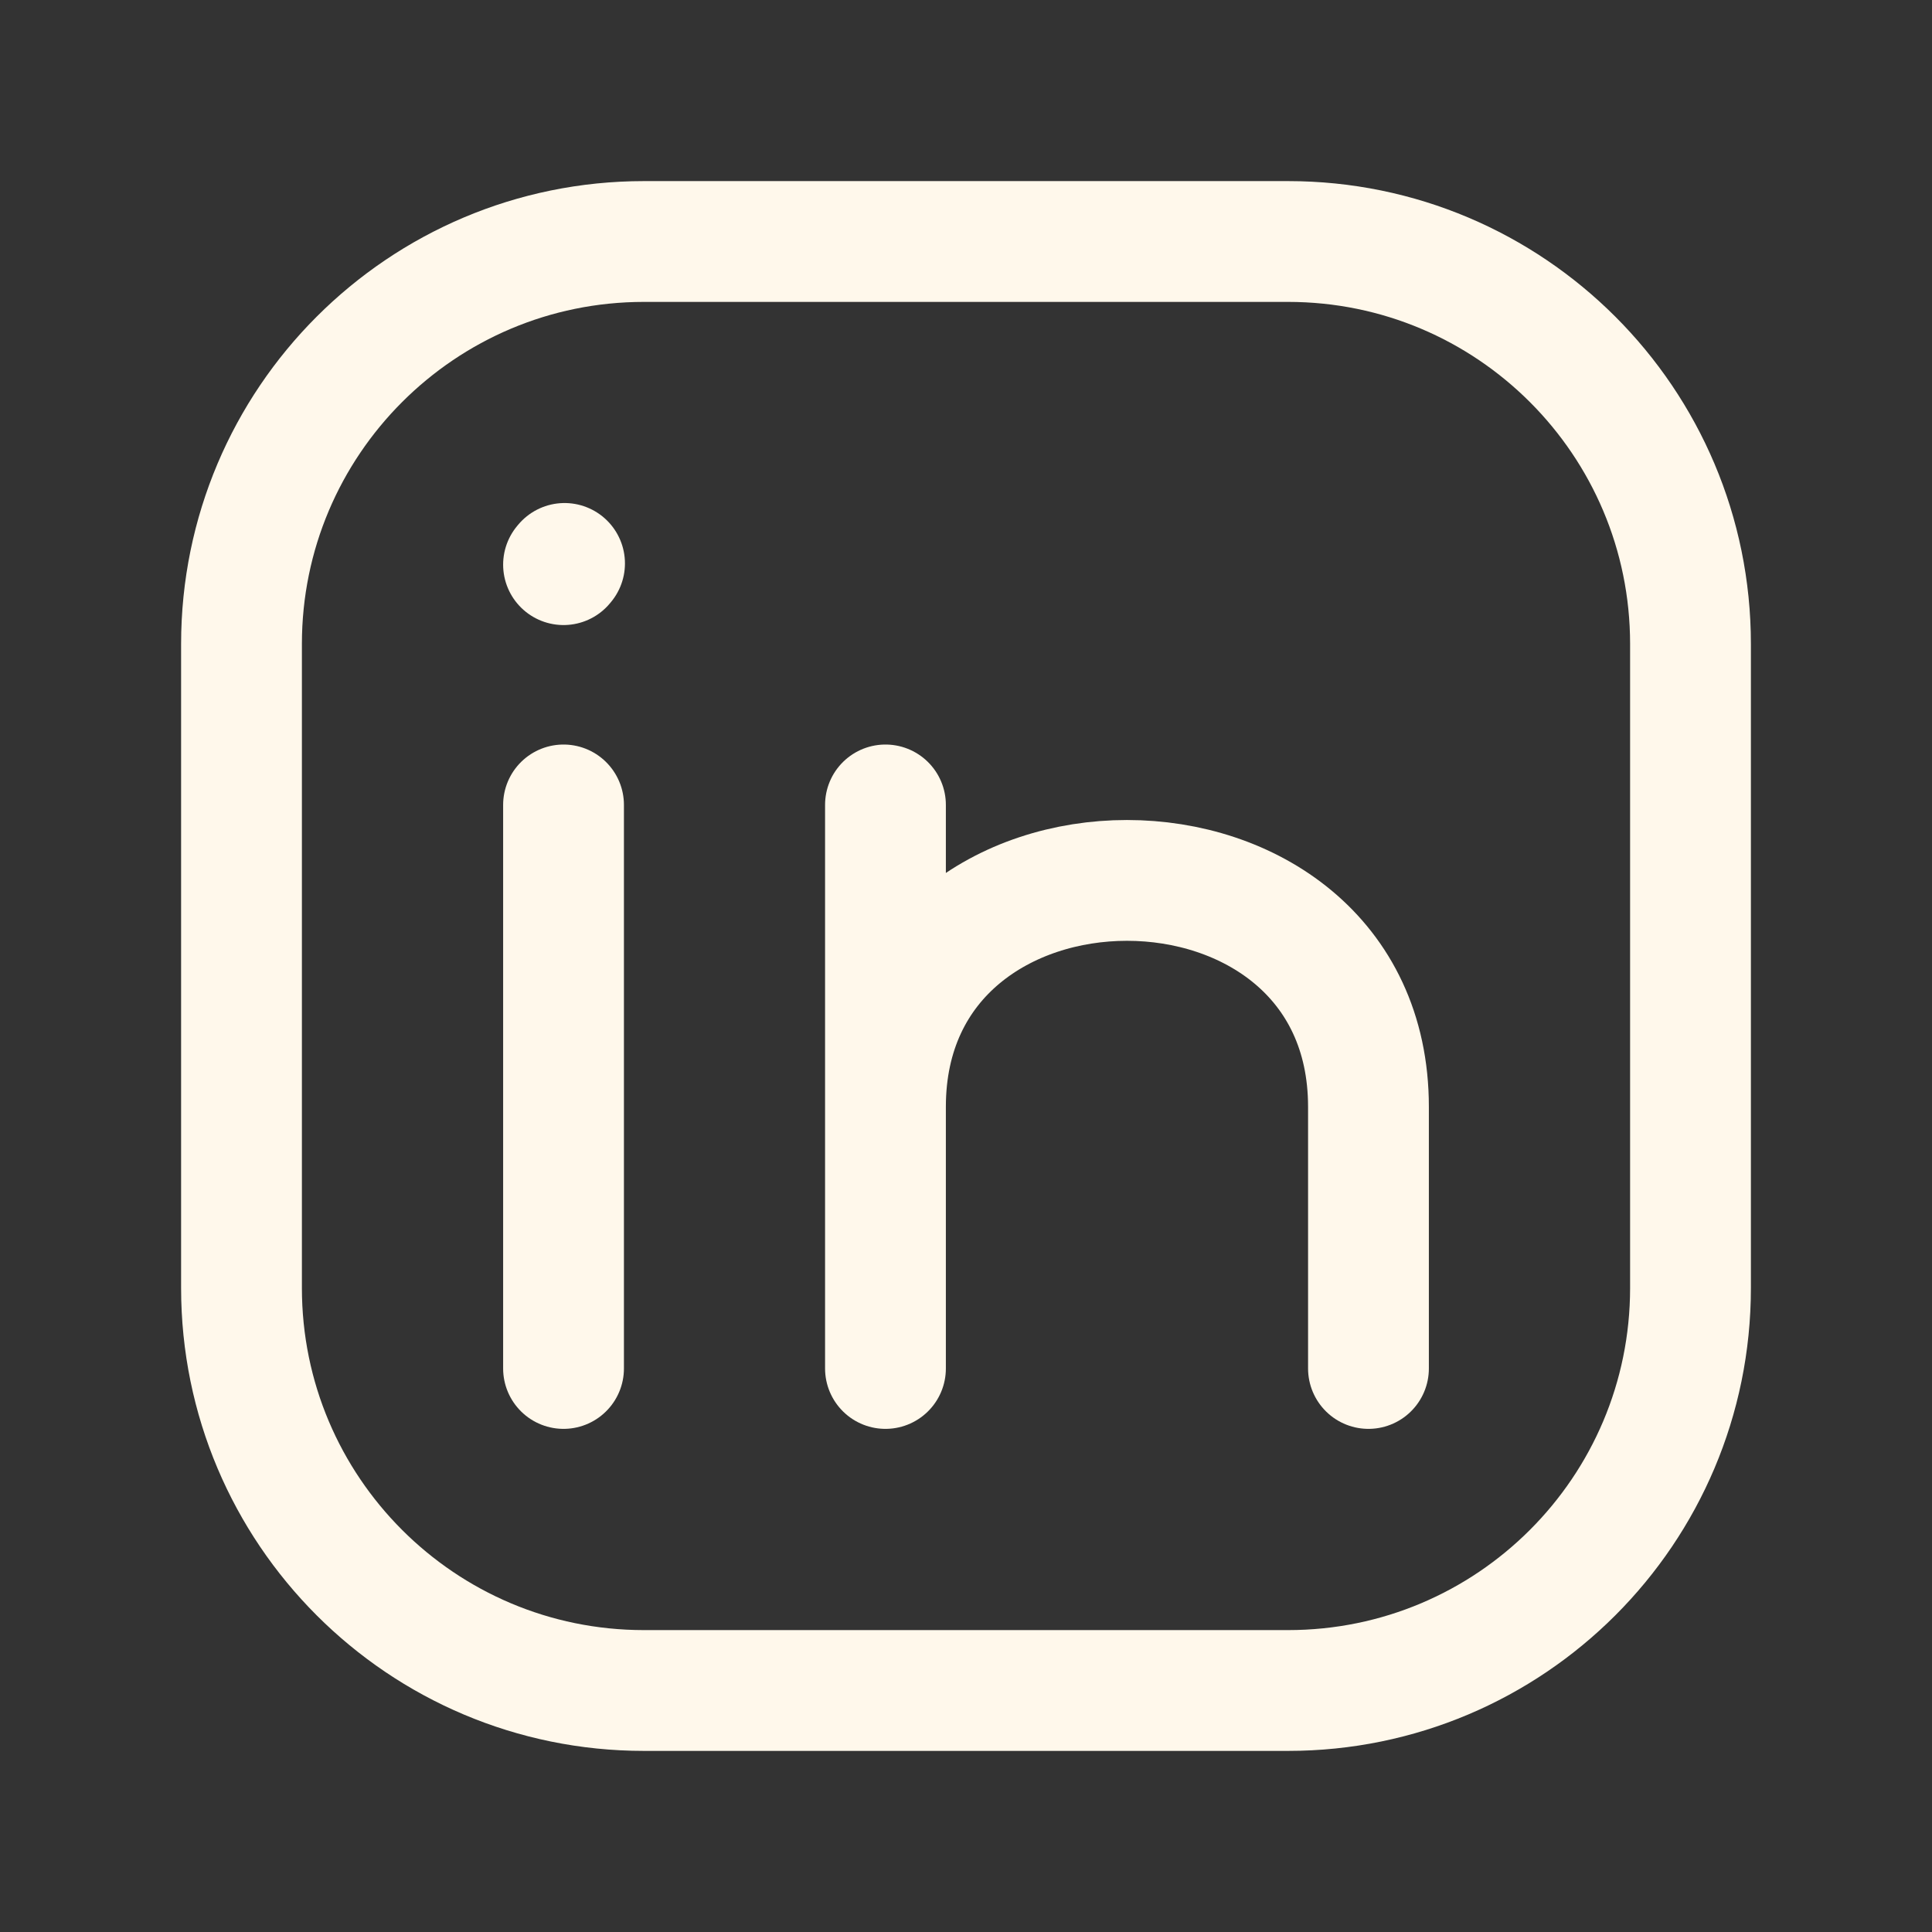
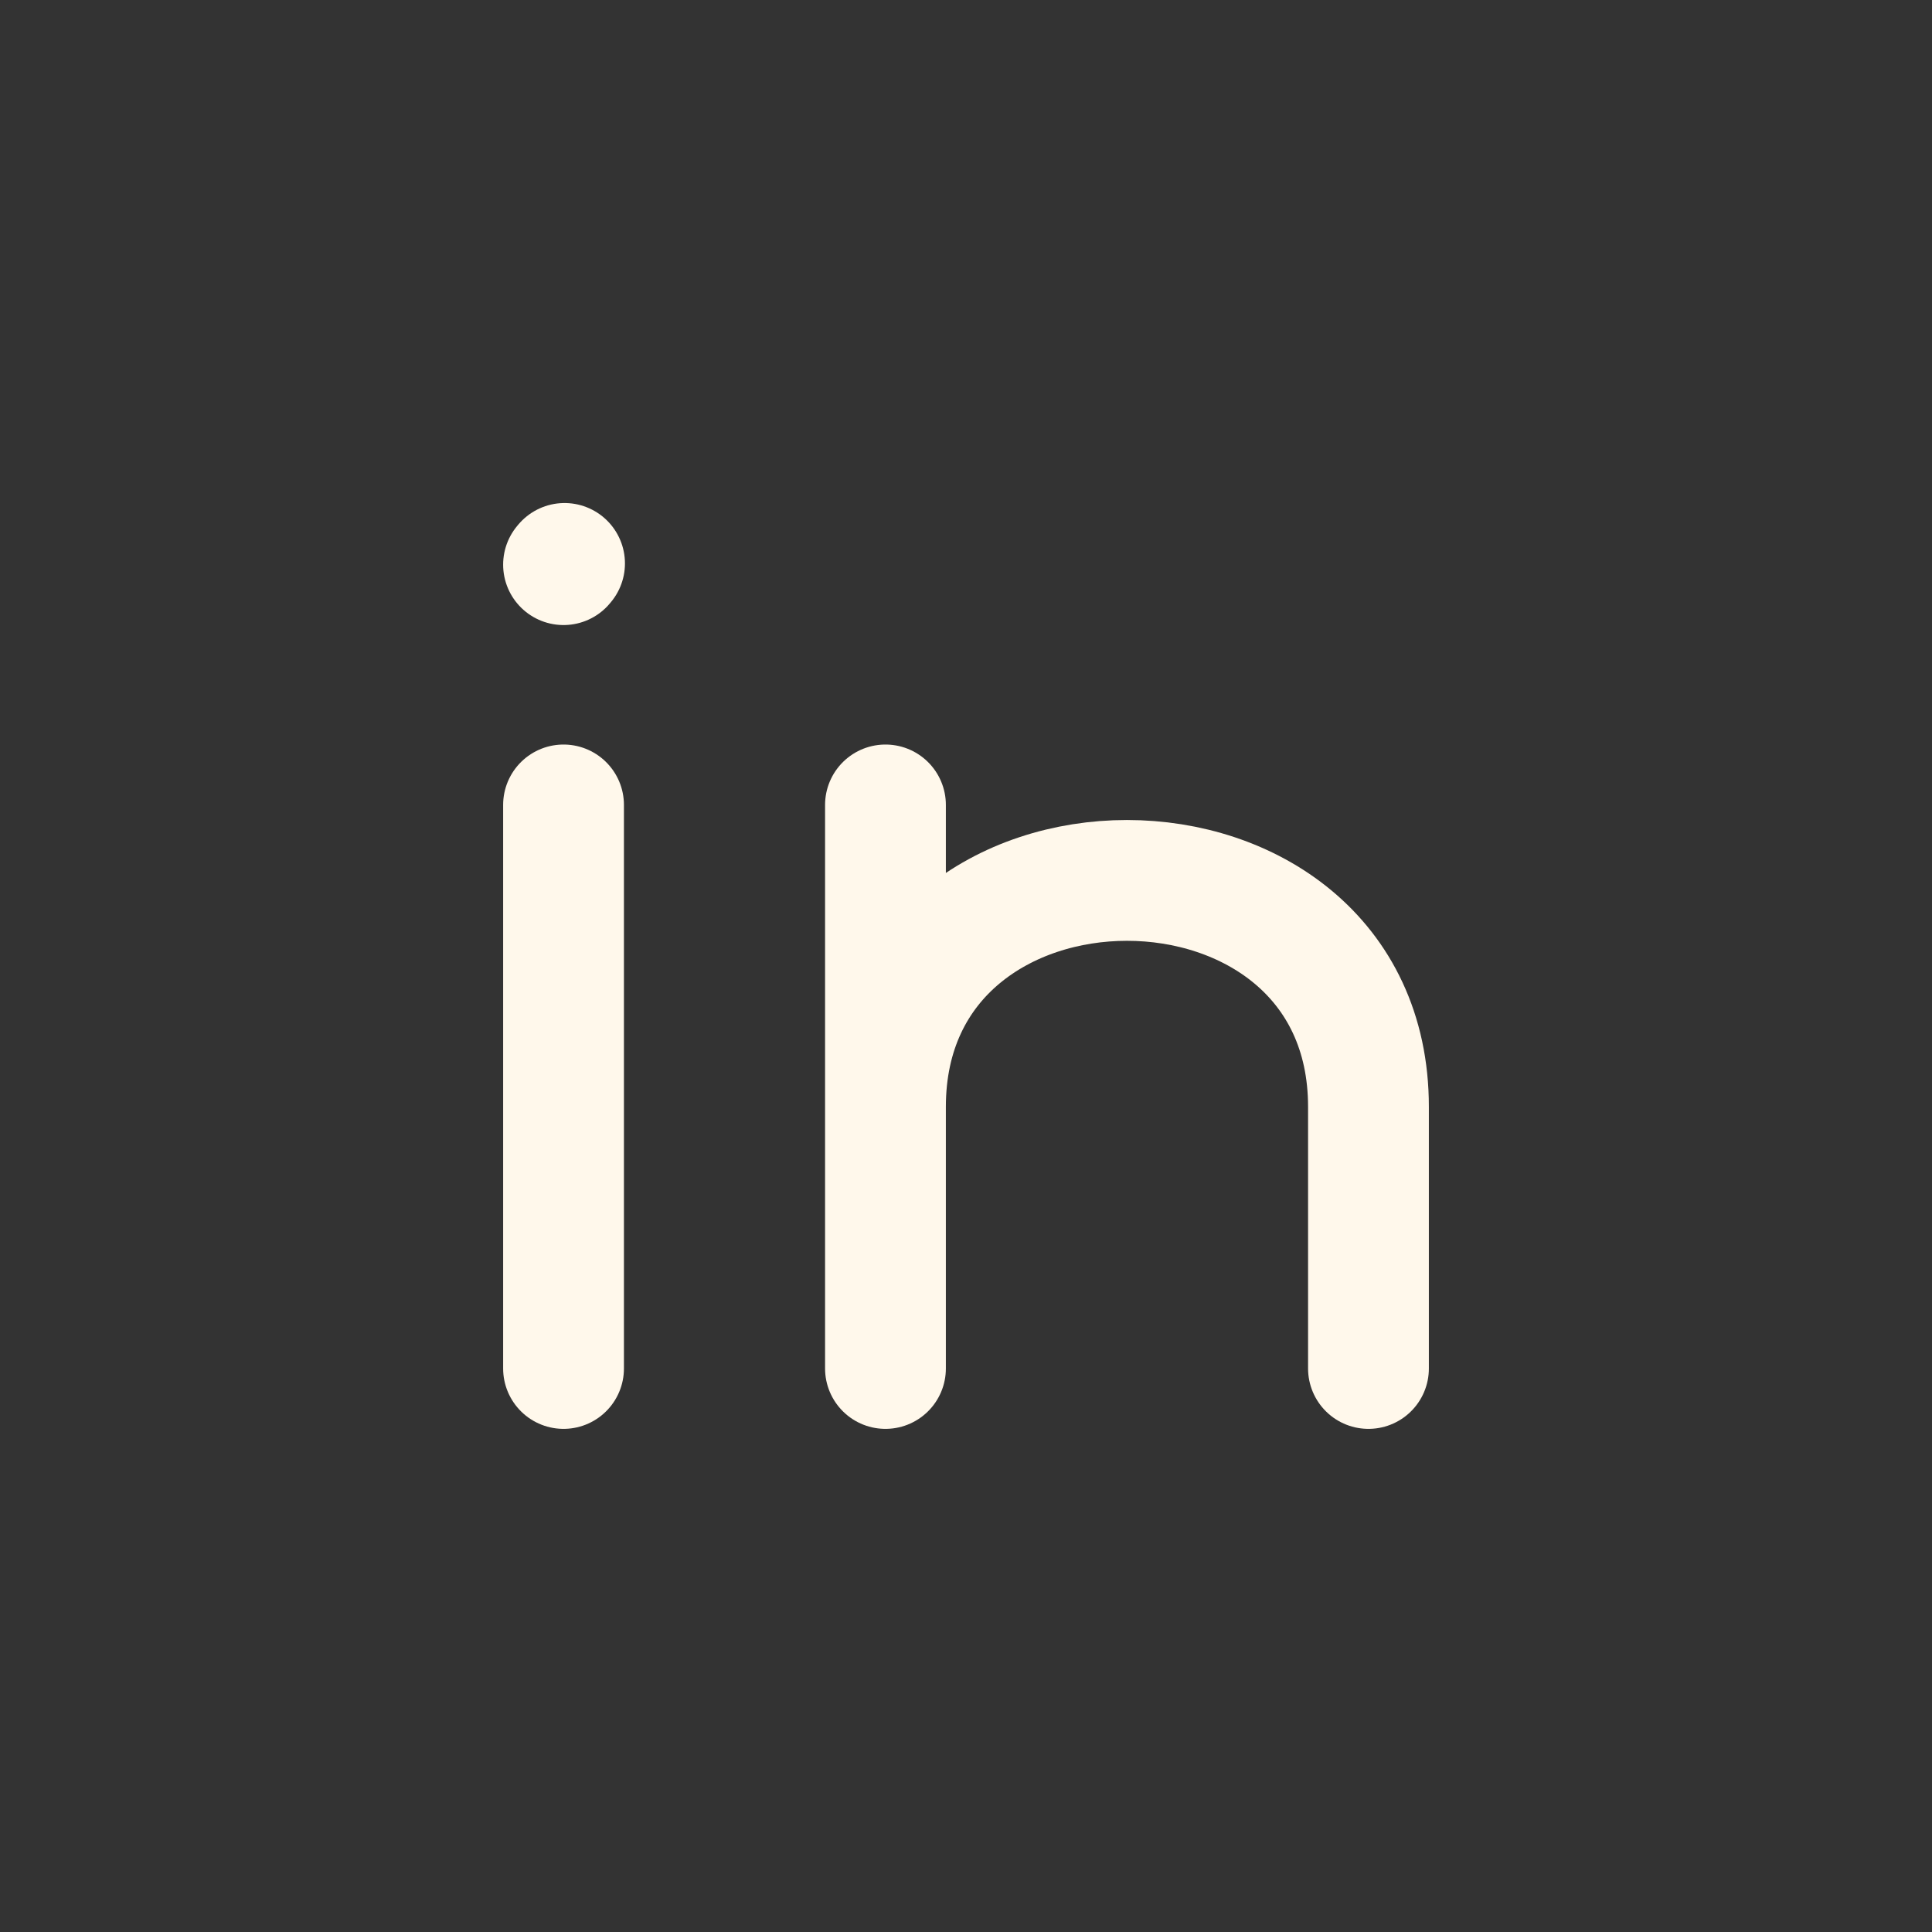
<svg xmlns="http://www.w3.org/2000/svg" width="19" height="19" viewBox="0 0 19 19" fill="none">
  <rect x="0" y="0" width="19" height="19" fill="#333333" stroke="none" />
-   <path d="M16.625 6.333V12.667C16.625 14.853 14.853 16.625 12.667 16.625H6.333C4.147 16.625 2.375 14.853 2.375 12.667V6.333C2.375 4.147 4.147 2.375 6.333 2.375H12.667C14.853 2.375 16.625 4.147 16.625 6.333Z" stroke="#FFF8EB" stroke-width="1.188" stroke-linecap="round" stroke-linejoin="round" />
  <path d="M5.542 13.458V10.687V7.916" stroke="#FFF8EB" stroke-width="1.188" stroke-linecap="round" stroke-linejoin="round" />
  <path d="M8.708 13.458V10.885M8.708 7.916V10.885M8.708 10.885C8.708 7.916 13.458 7.916 13.458 10.885V13.458" stroke="#FFF8EB" stroke-width="1.188" stroke-linecap="round" stroke-linejoin="round" />
  <path d="M5.542 5.553L5.552 5.541" stroke="#FFF8EB" stroke-width="1.188" stroke-linecap="round" stroke-linejoin="round" />
</svg>